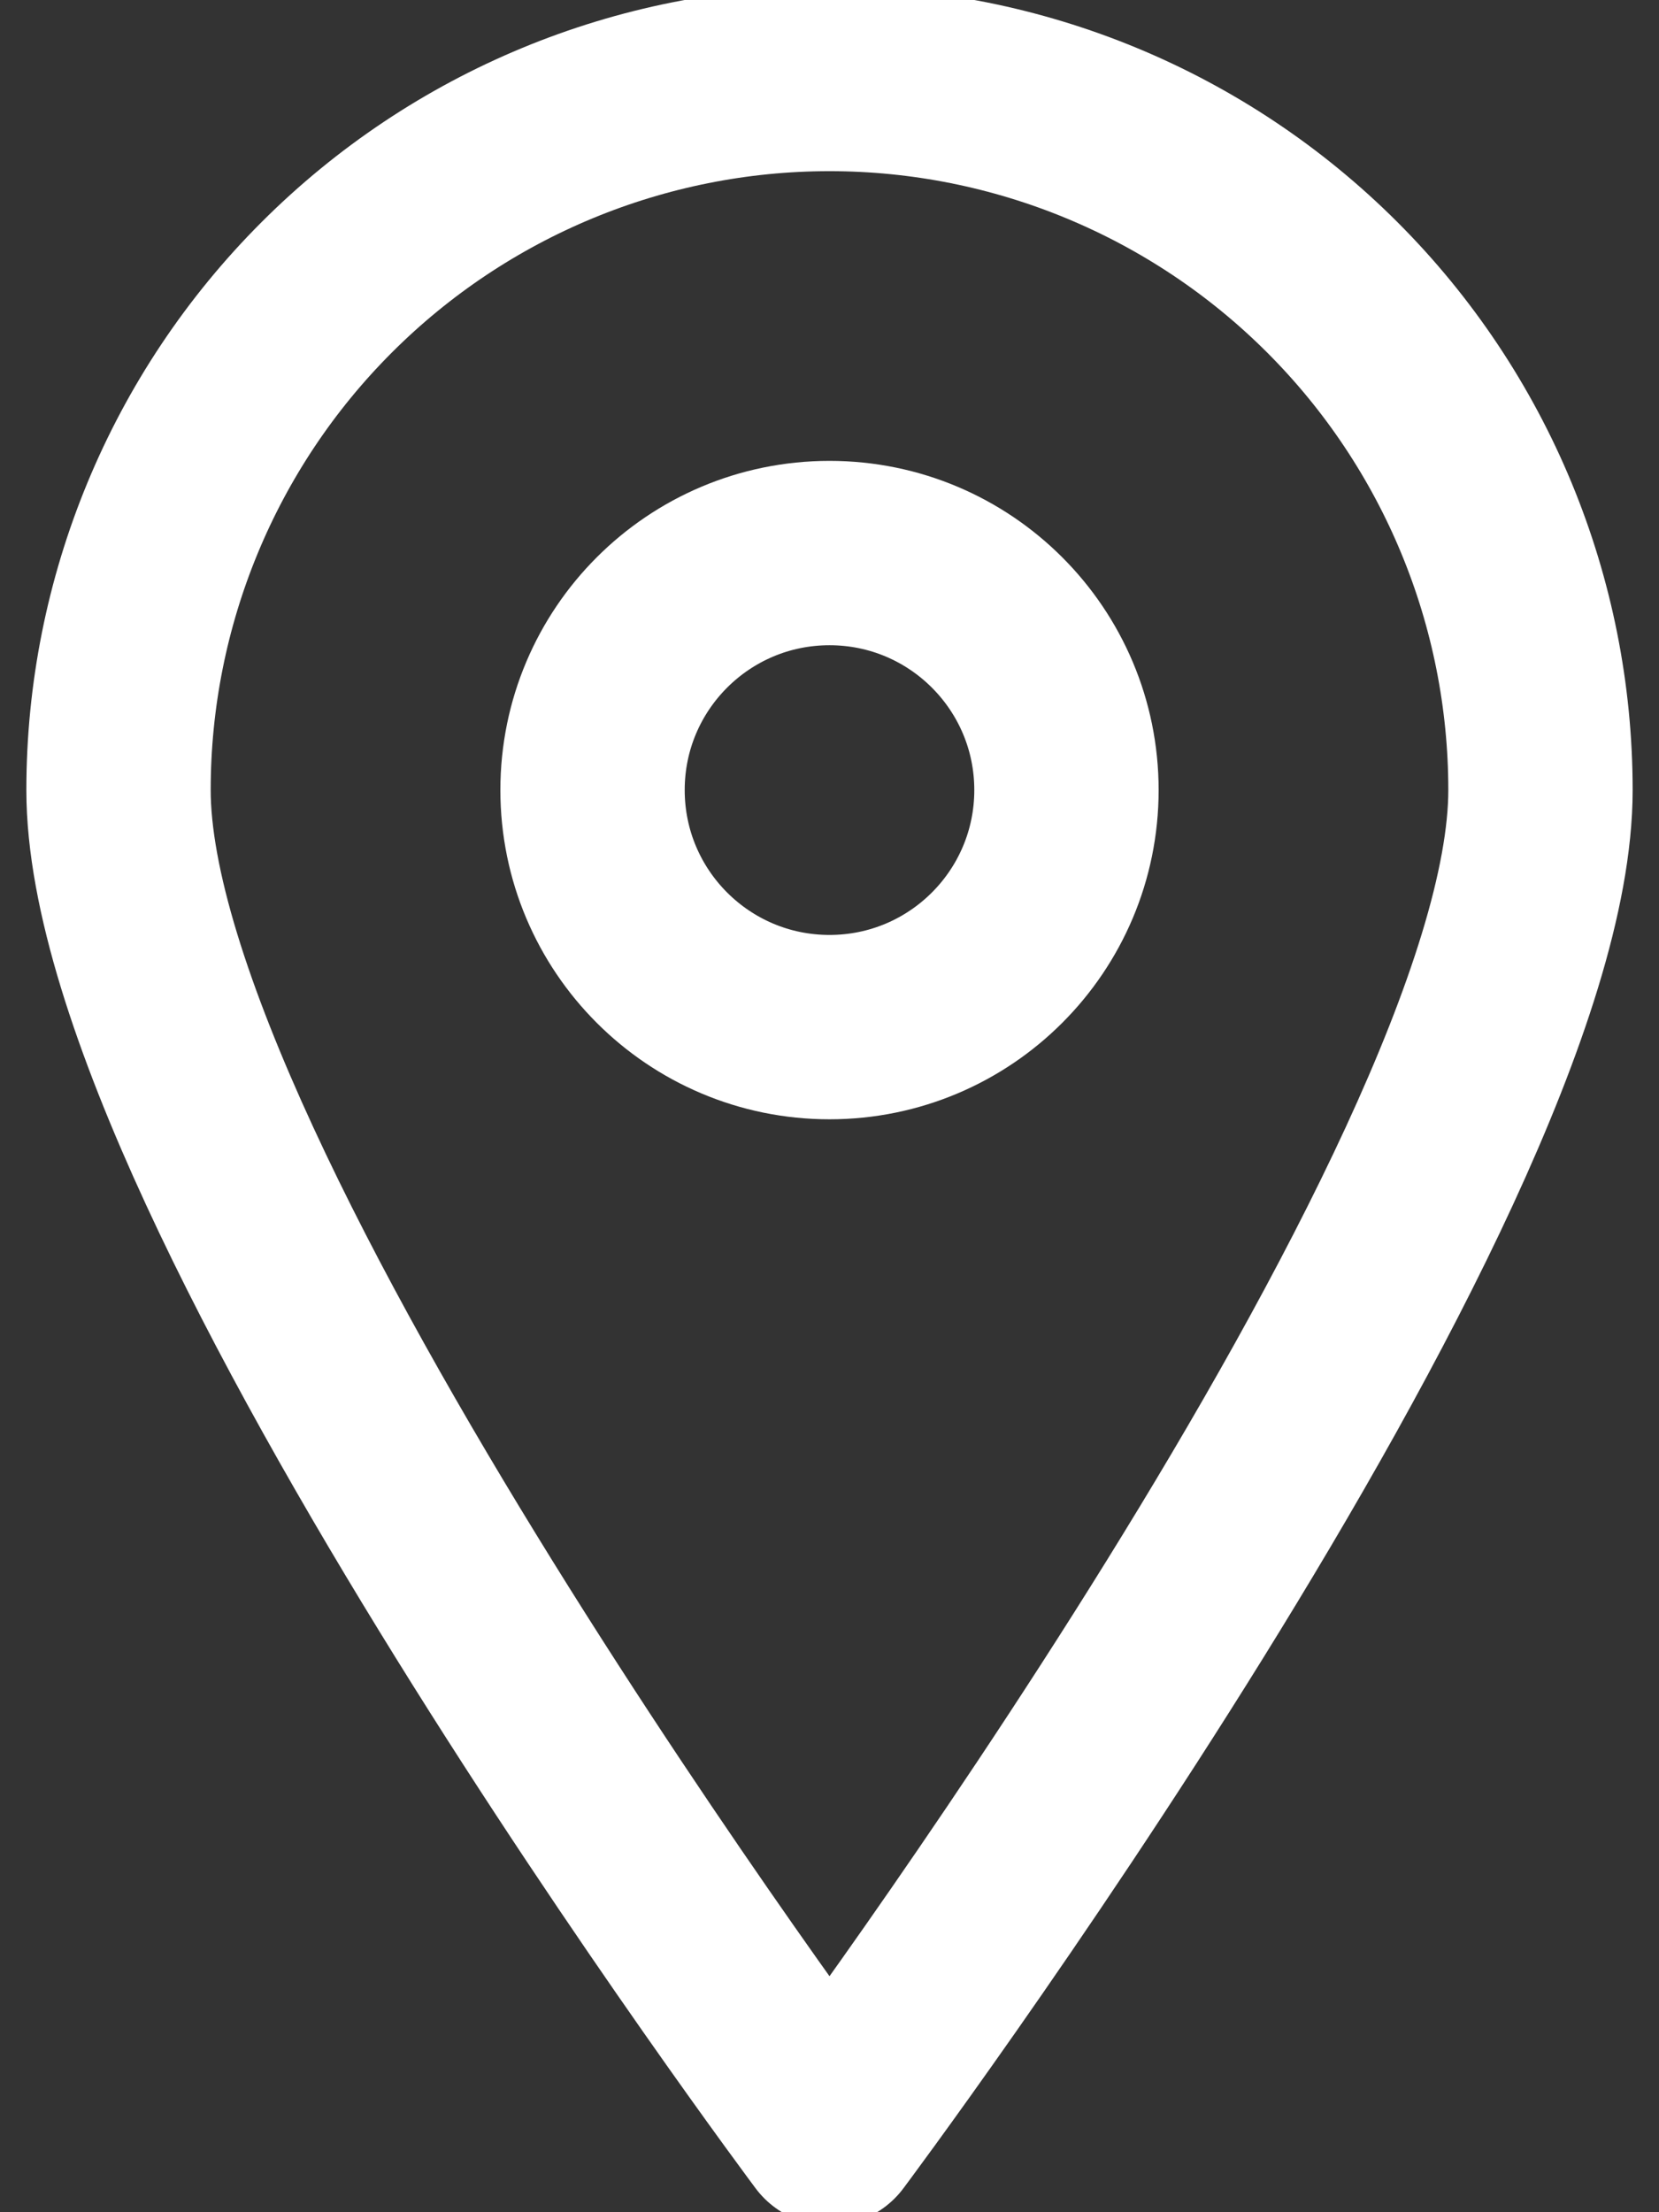
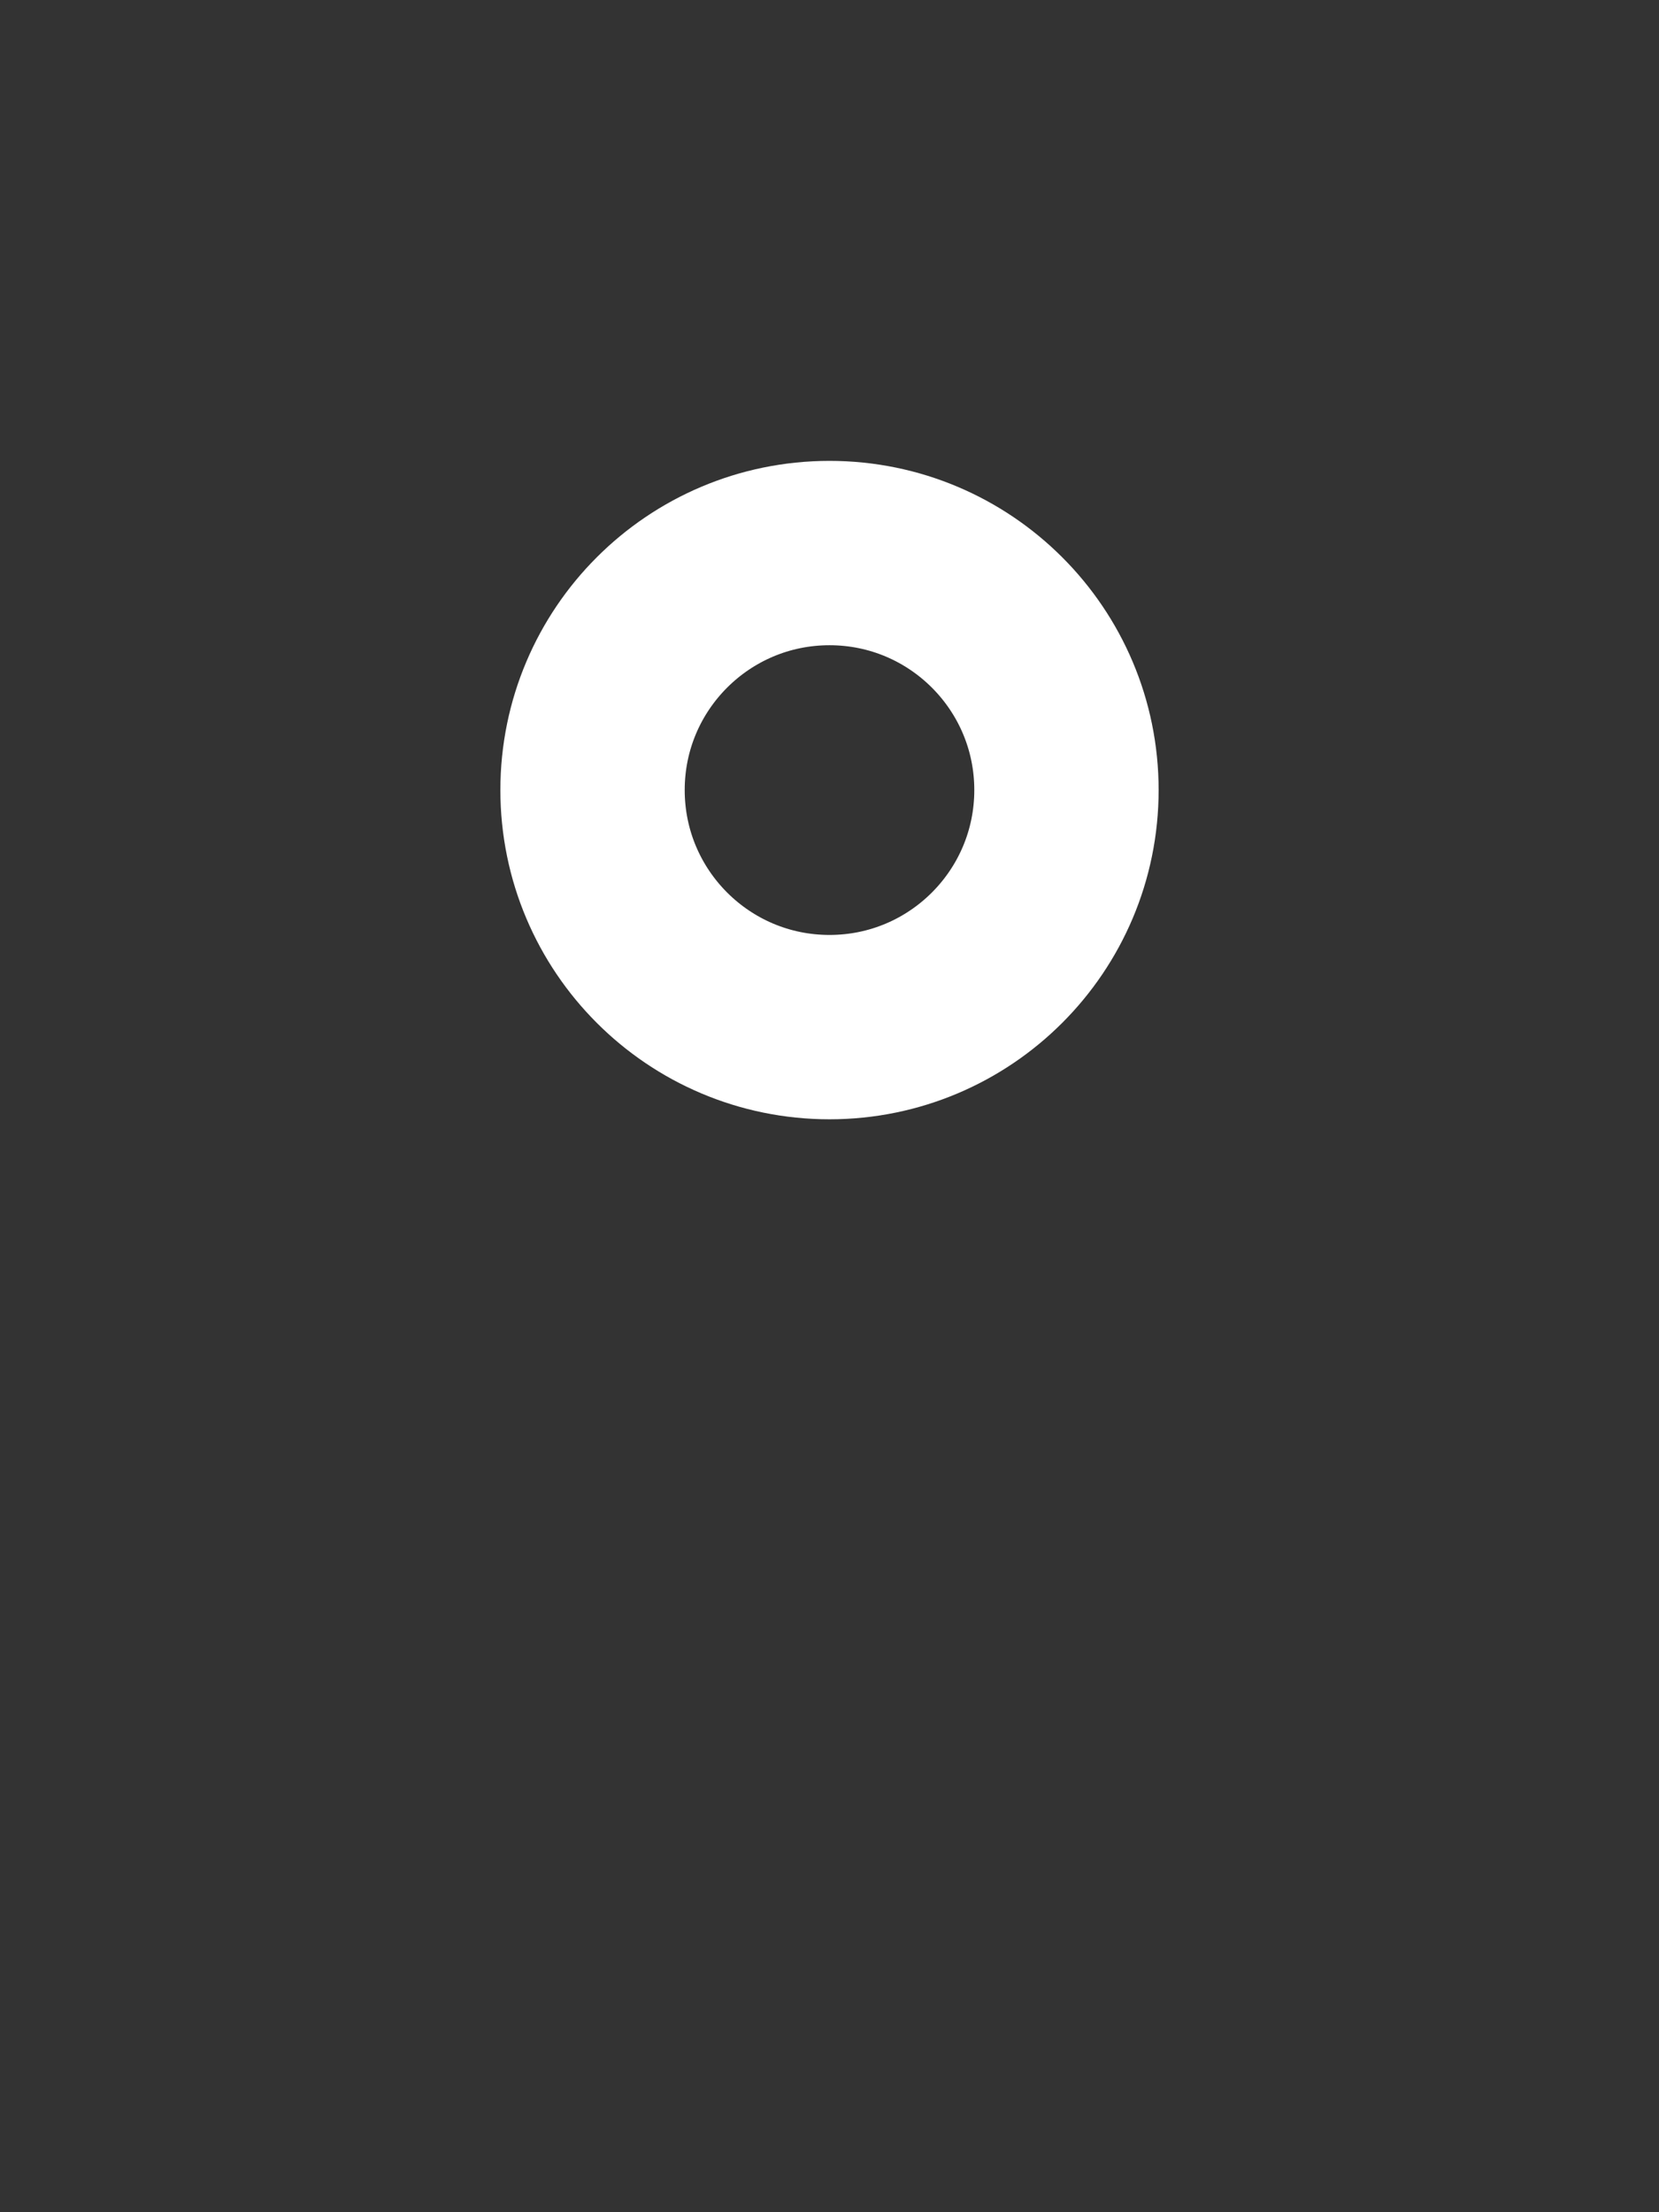
<svg xmlns="http://www.w3.org/2000/svg" width="18" height="24" viewBox="0 0 18 24" fill="none">
  <rect x="0" y="0" width="18" height="24" fill="#333333" stroke="none" />
-   <path d="M16.714 8.571C16.714 12.84 9 23.143 9 23.143C9 23.143 1.286 12.84 1.286 8.571C1.286 6.525 2.098 4.563 3.545 3.117C4.992 1.67 6.954 0.857 9 0.857C11.046 0.857 13.008 1.67 14.455 3.117C15.902 4.563 16.714 6.525 16.714 8.571V8.571Z" stroke="white" stroke-width="2" stroke-linecap="round" stroke-linejoin="round" />
  <path d="M9 11.143C10.42 11.143 11.571 9.992 11.571 8.571C11.571 7.151 10.42 6 9 6C7.58 6 6.429 7.151 6.429 8.571C6.429 9.992 7.58 11.143 9 11.143Z" stroke="white" stroke-width="2" stroke-linecap="round" stroke-linejoin="round" />
</svg>